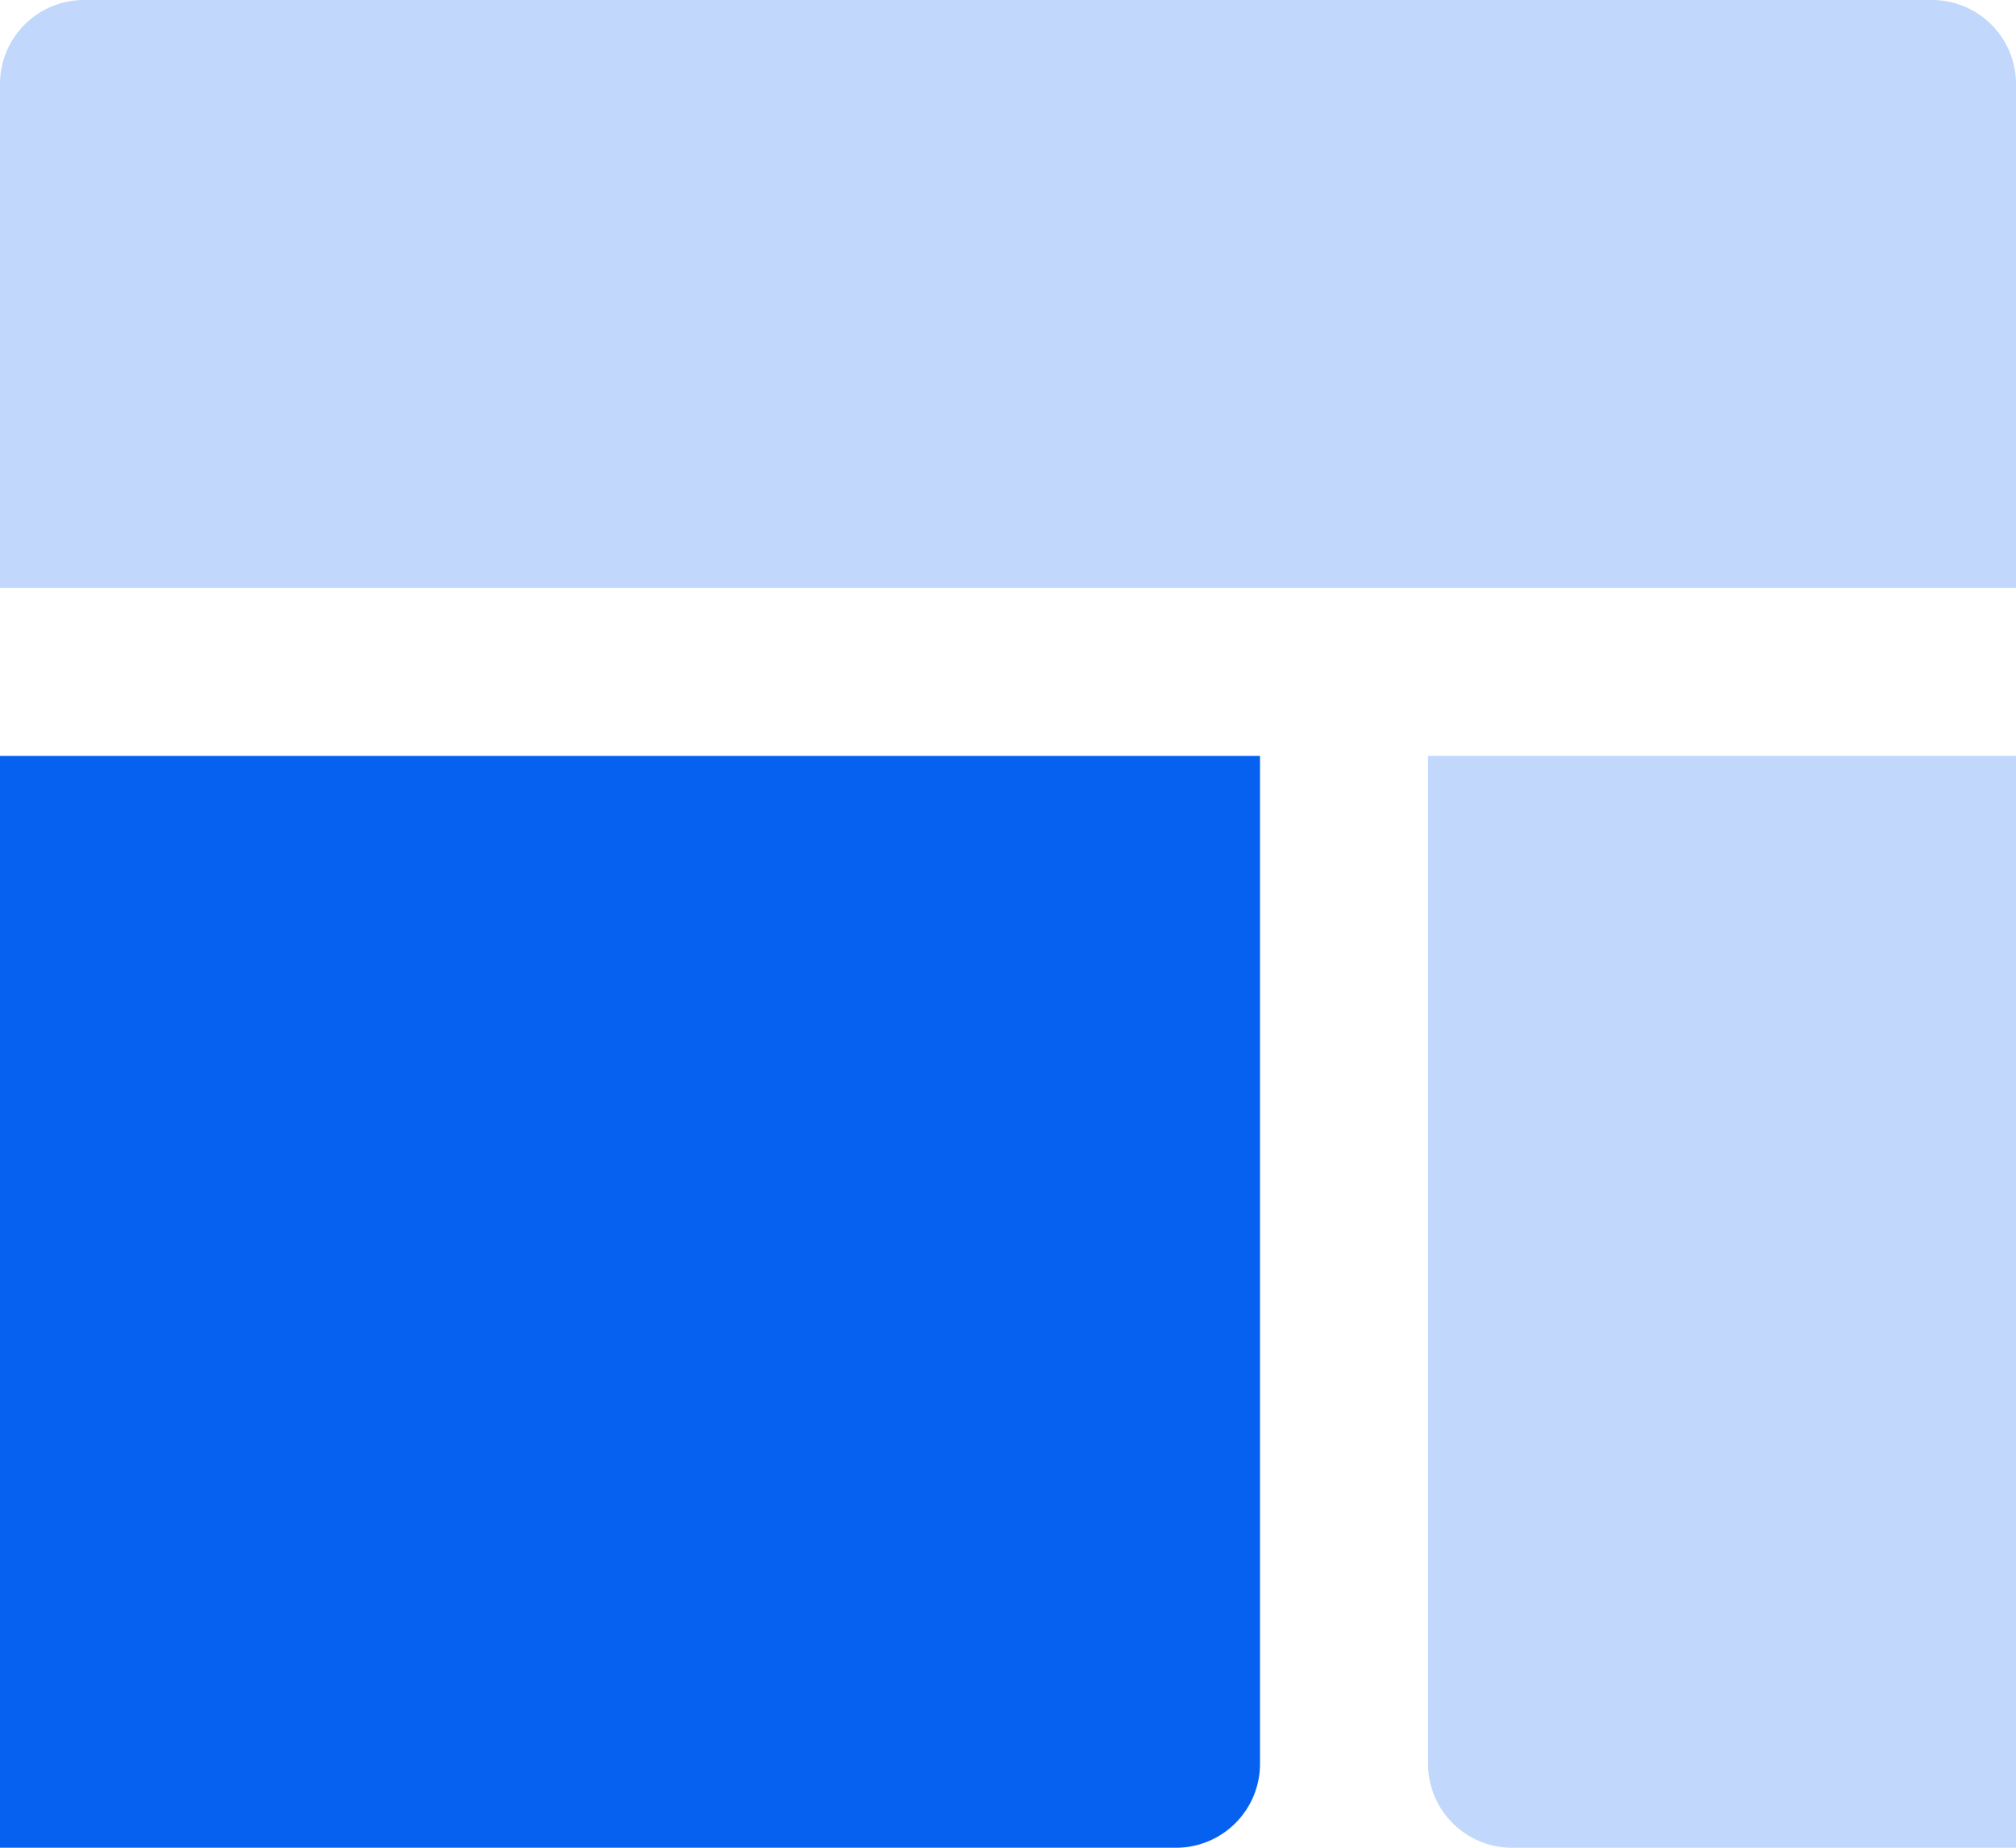
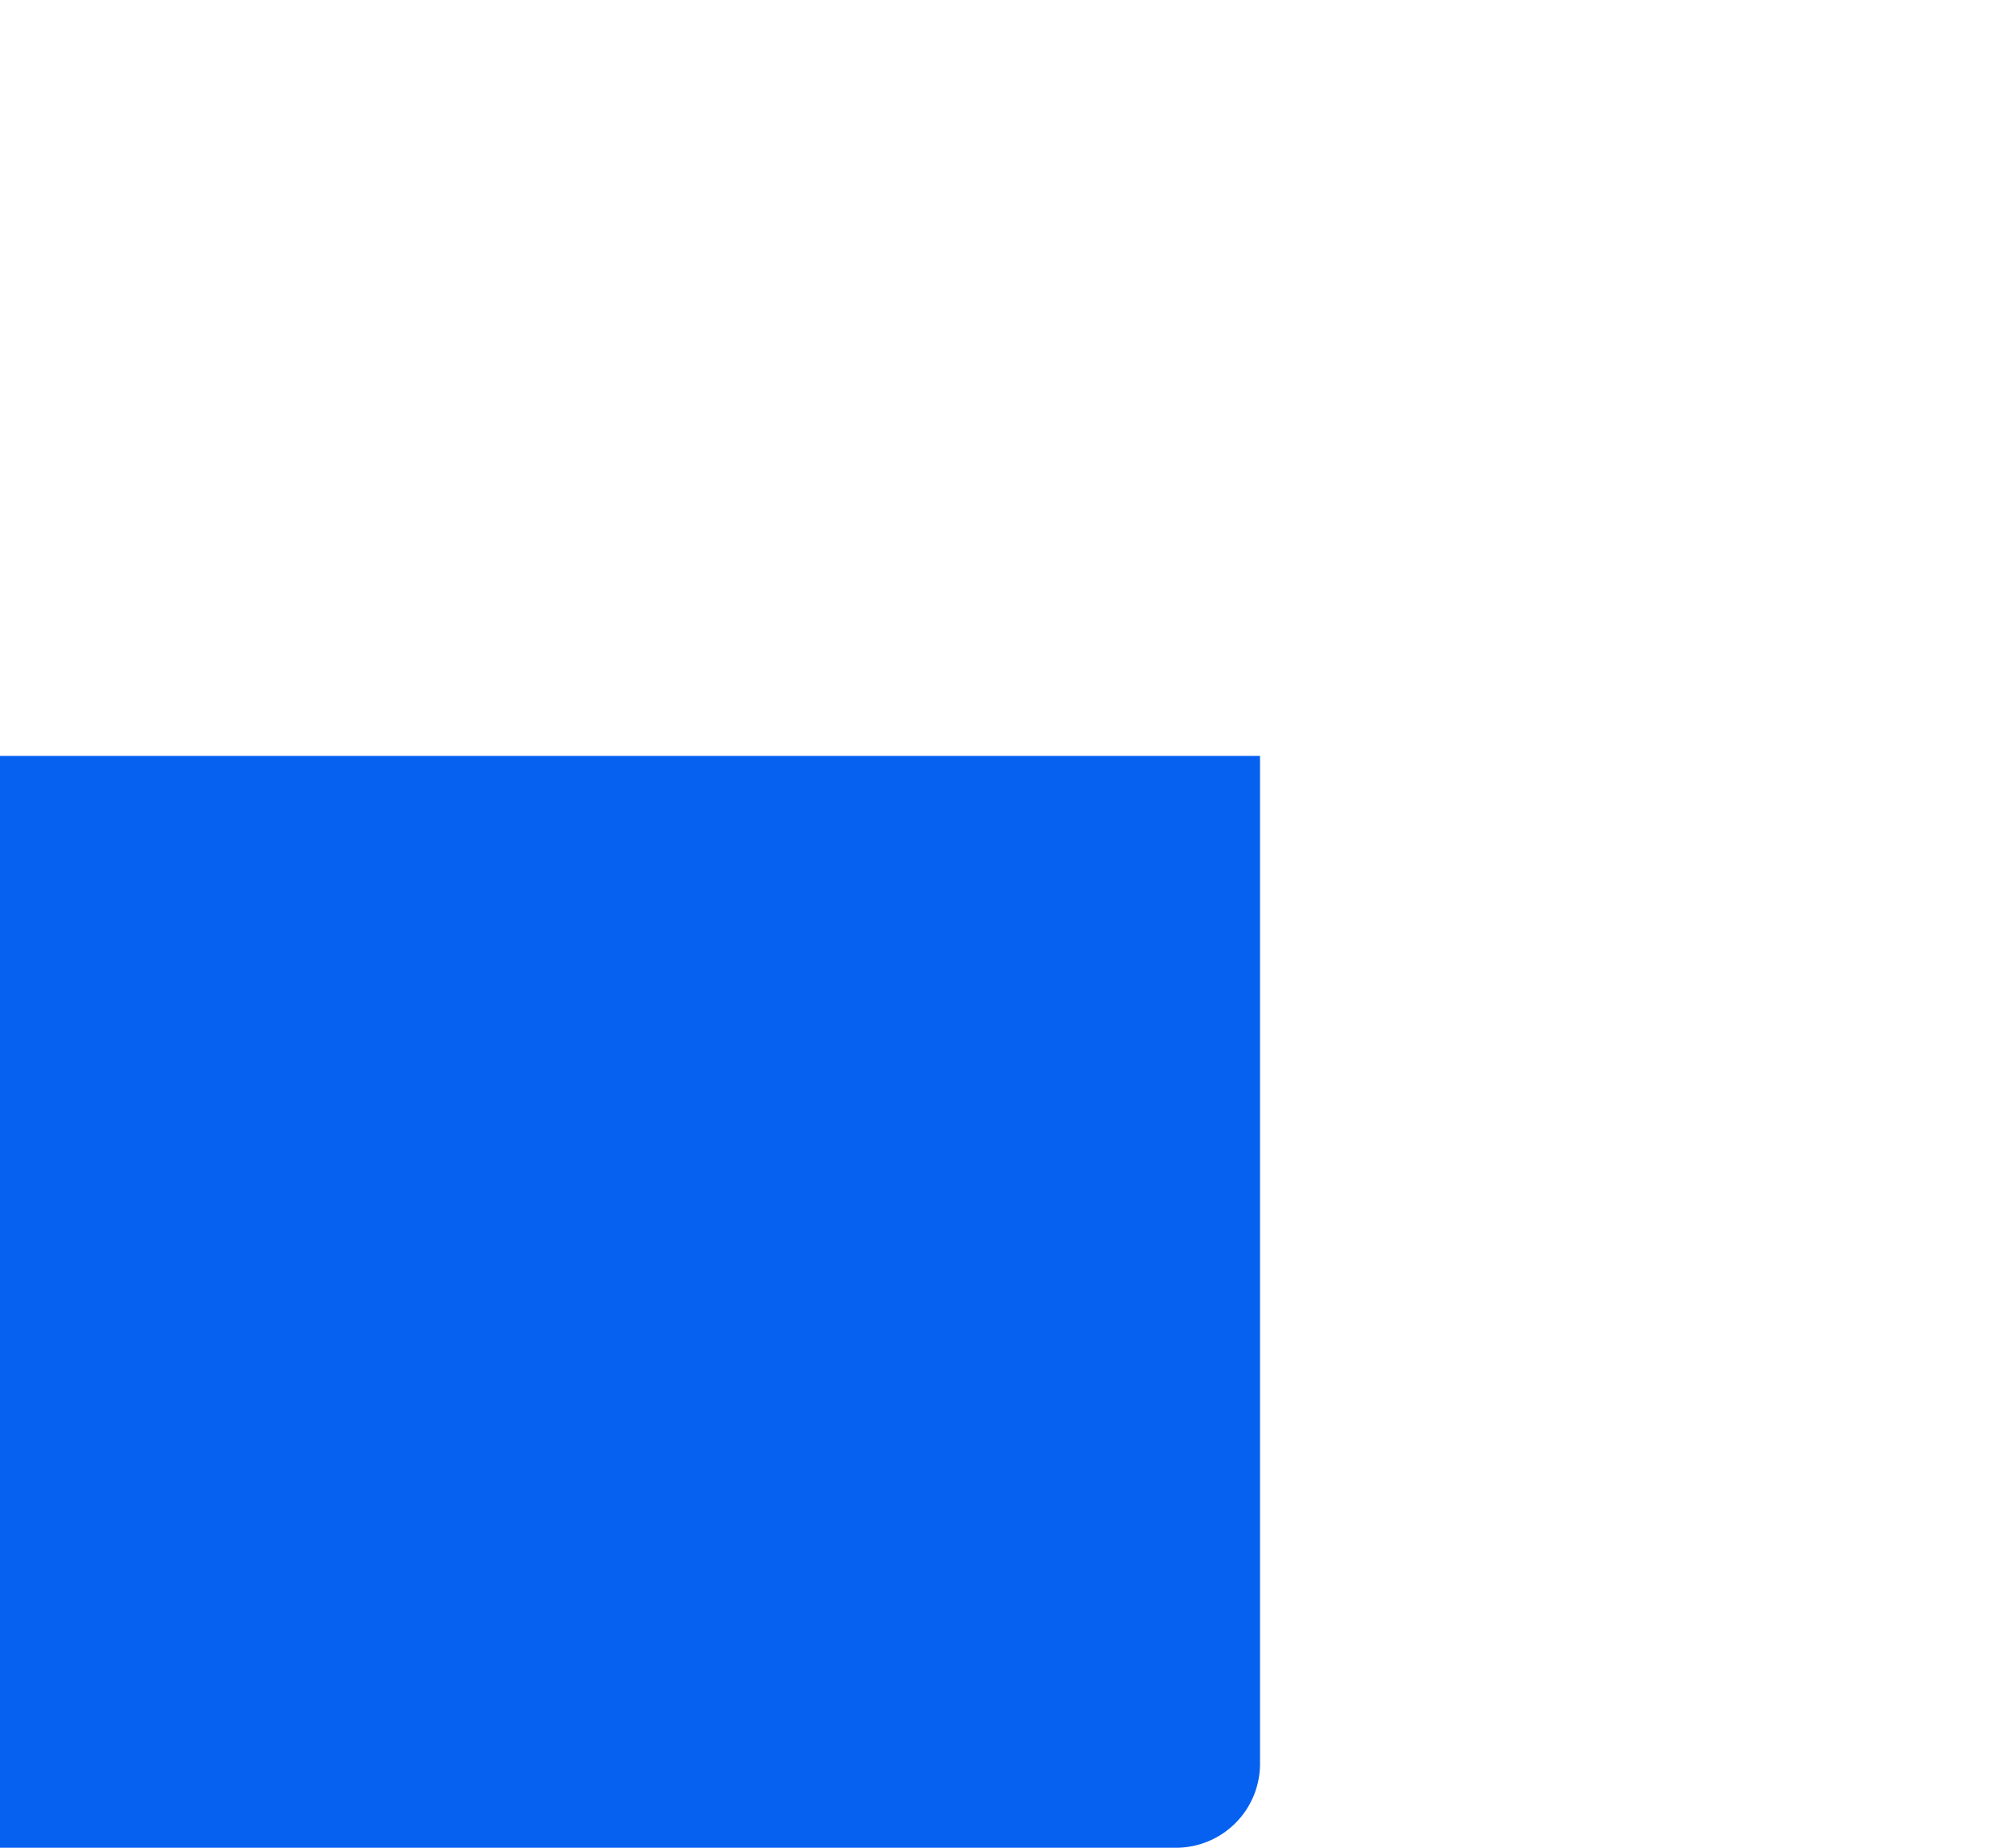
<svg xmlns="http://www.w3.org/2000/svg" width="43.636" height="40" viewBox="0 0 43.636 40">
  <g id="layout-25" transform="translate(0 -1)">
-     <path id="Path_52" data-name="Path 52" d="M43.636,13.727H0V2.818A1.819,1.819,0,0,1,1.818,1h40a1.819,1.819,0,0,1,1.818,1.818Z" fill="#c1d8fc" />
-     <path id="Path_53" data-name="Path 53" d="M12.727,33.636H1.818A1.819,1.819,0,0,1,0,31.818V10H12.727Z" transform="translate(30.909 7.364)" fill="#c1d8fc" />
    <path id="Path_54" data-name="Path 54" d="M34.455,33.636H9V10H36.273V31.818A1.819,1.819,0,0,1,34.455,33.636Z" transform="translate(-9 7.364)" fill="#0661f1" />
  </g>
</svg>